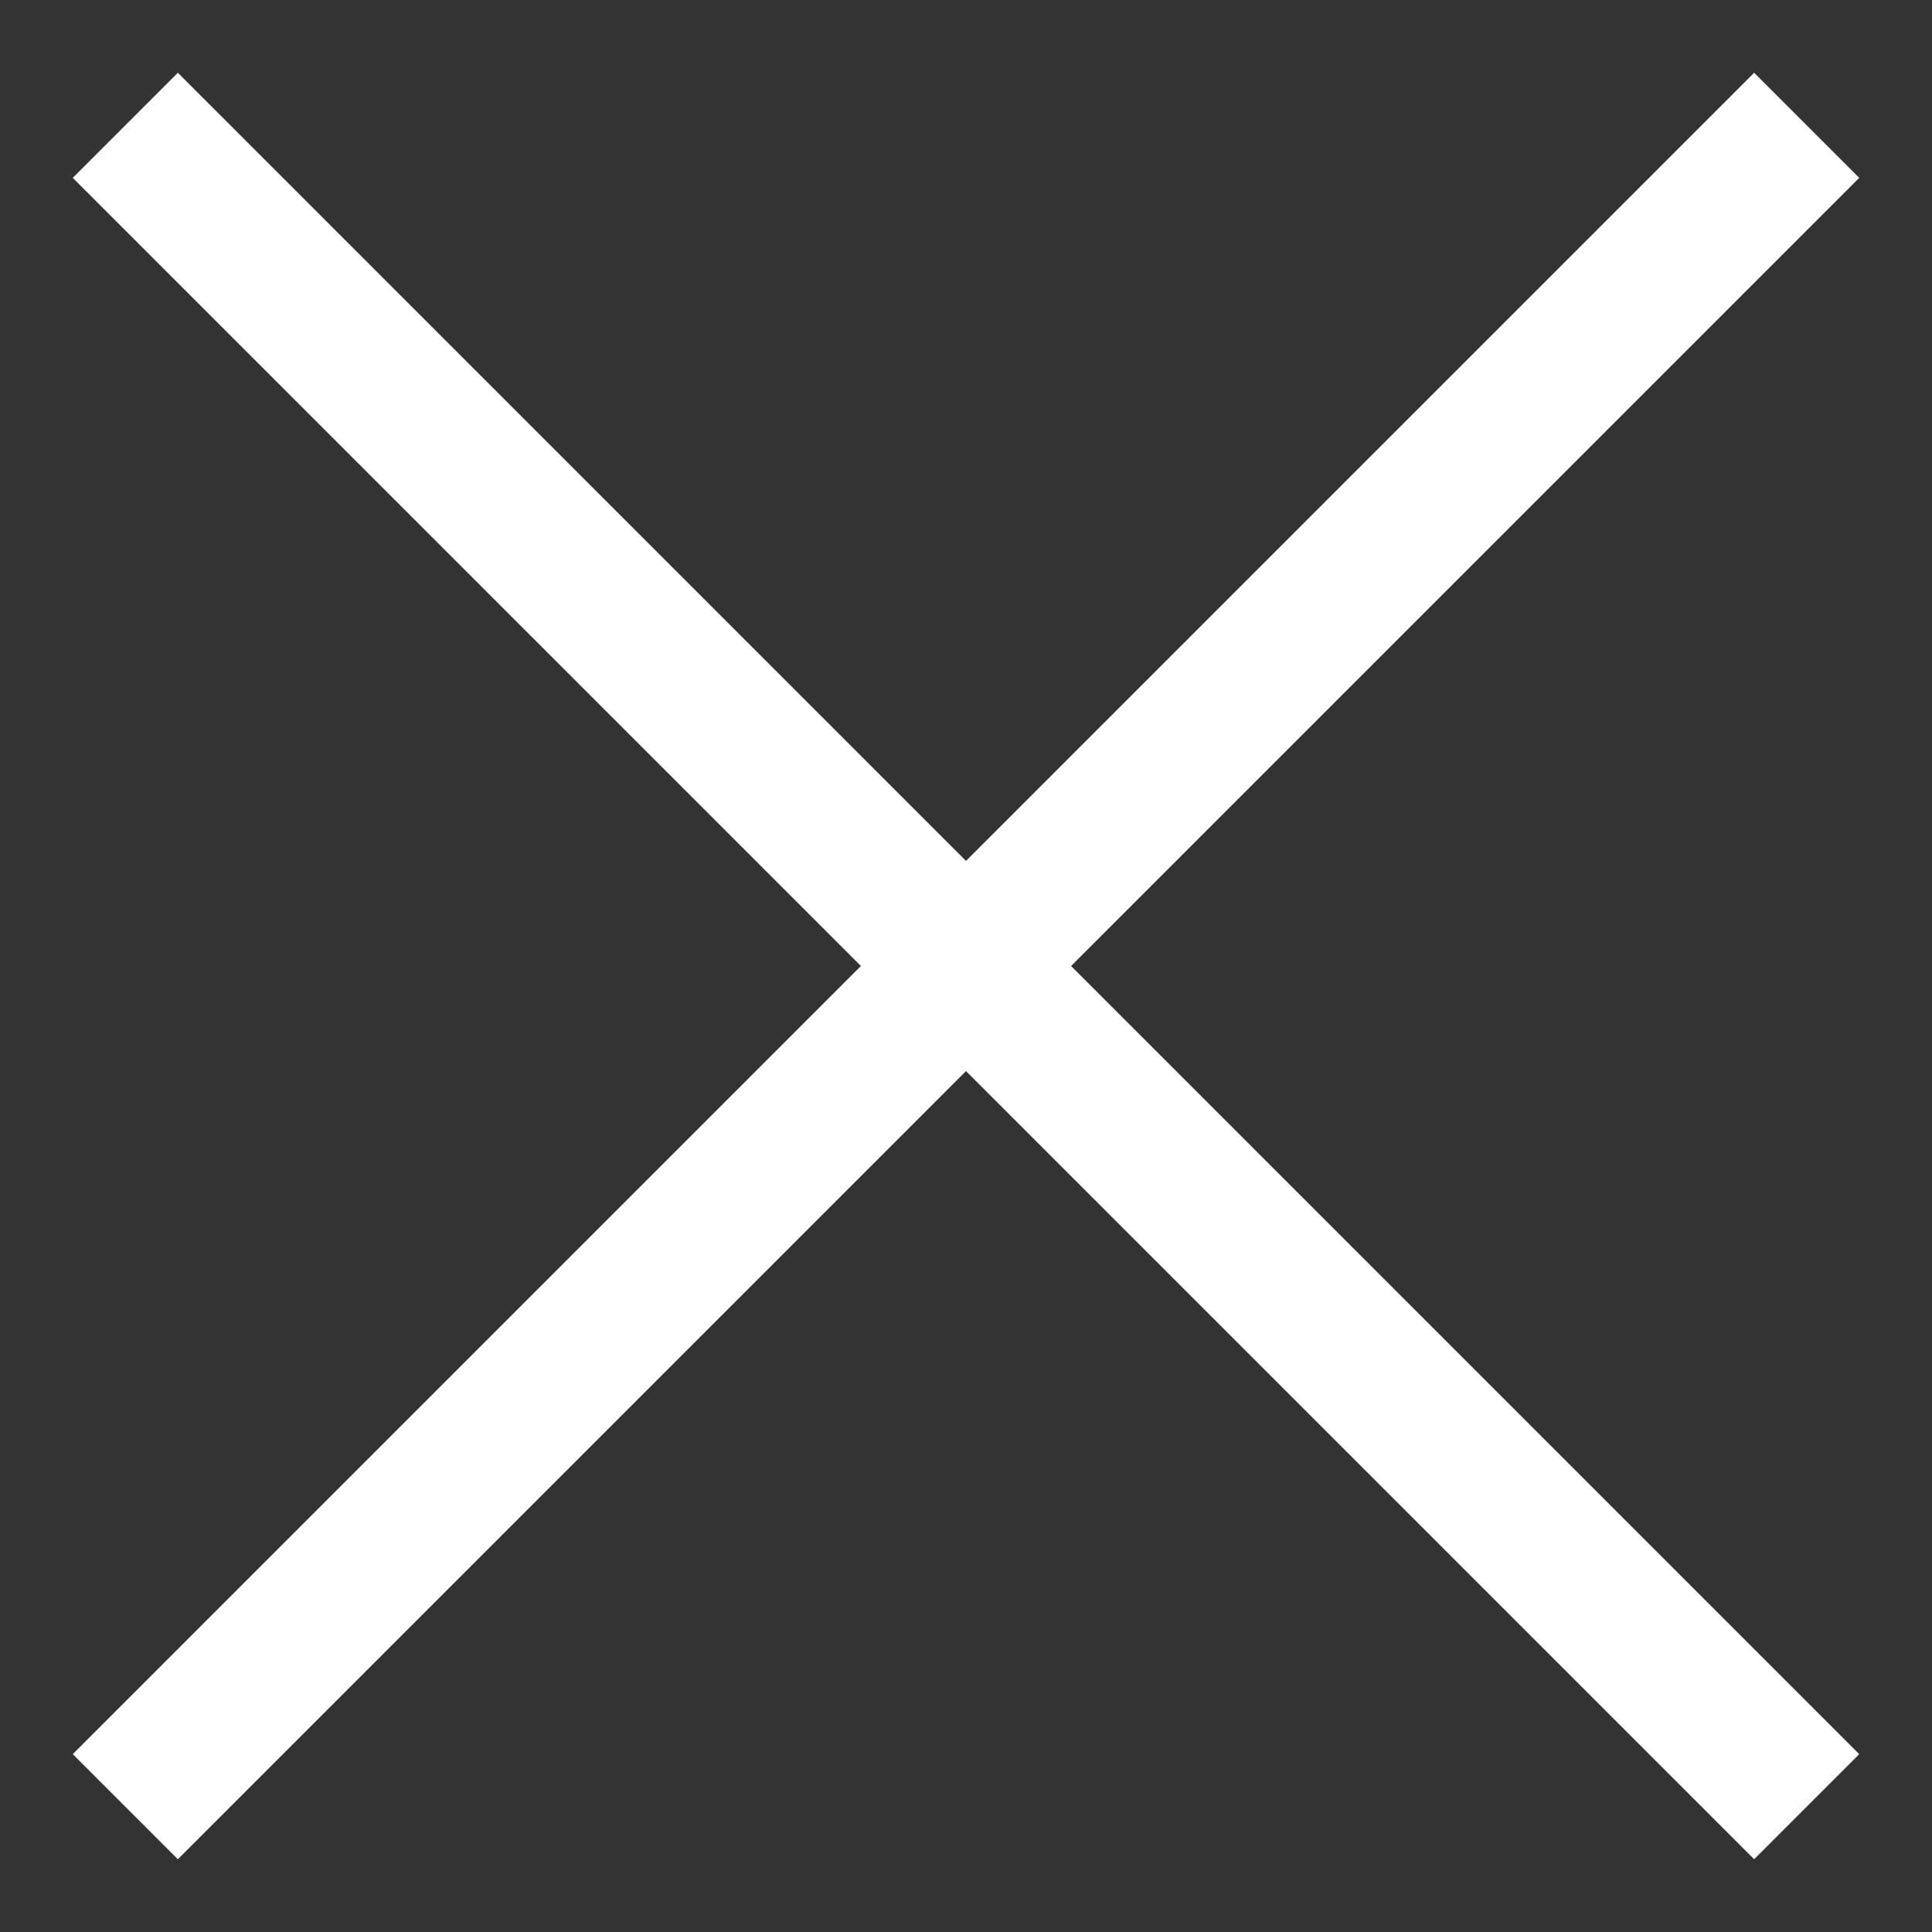
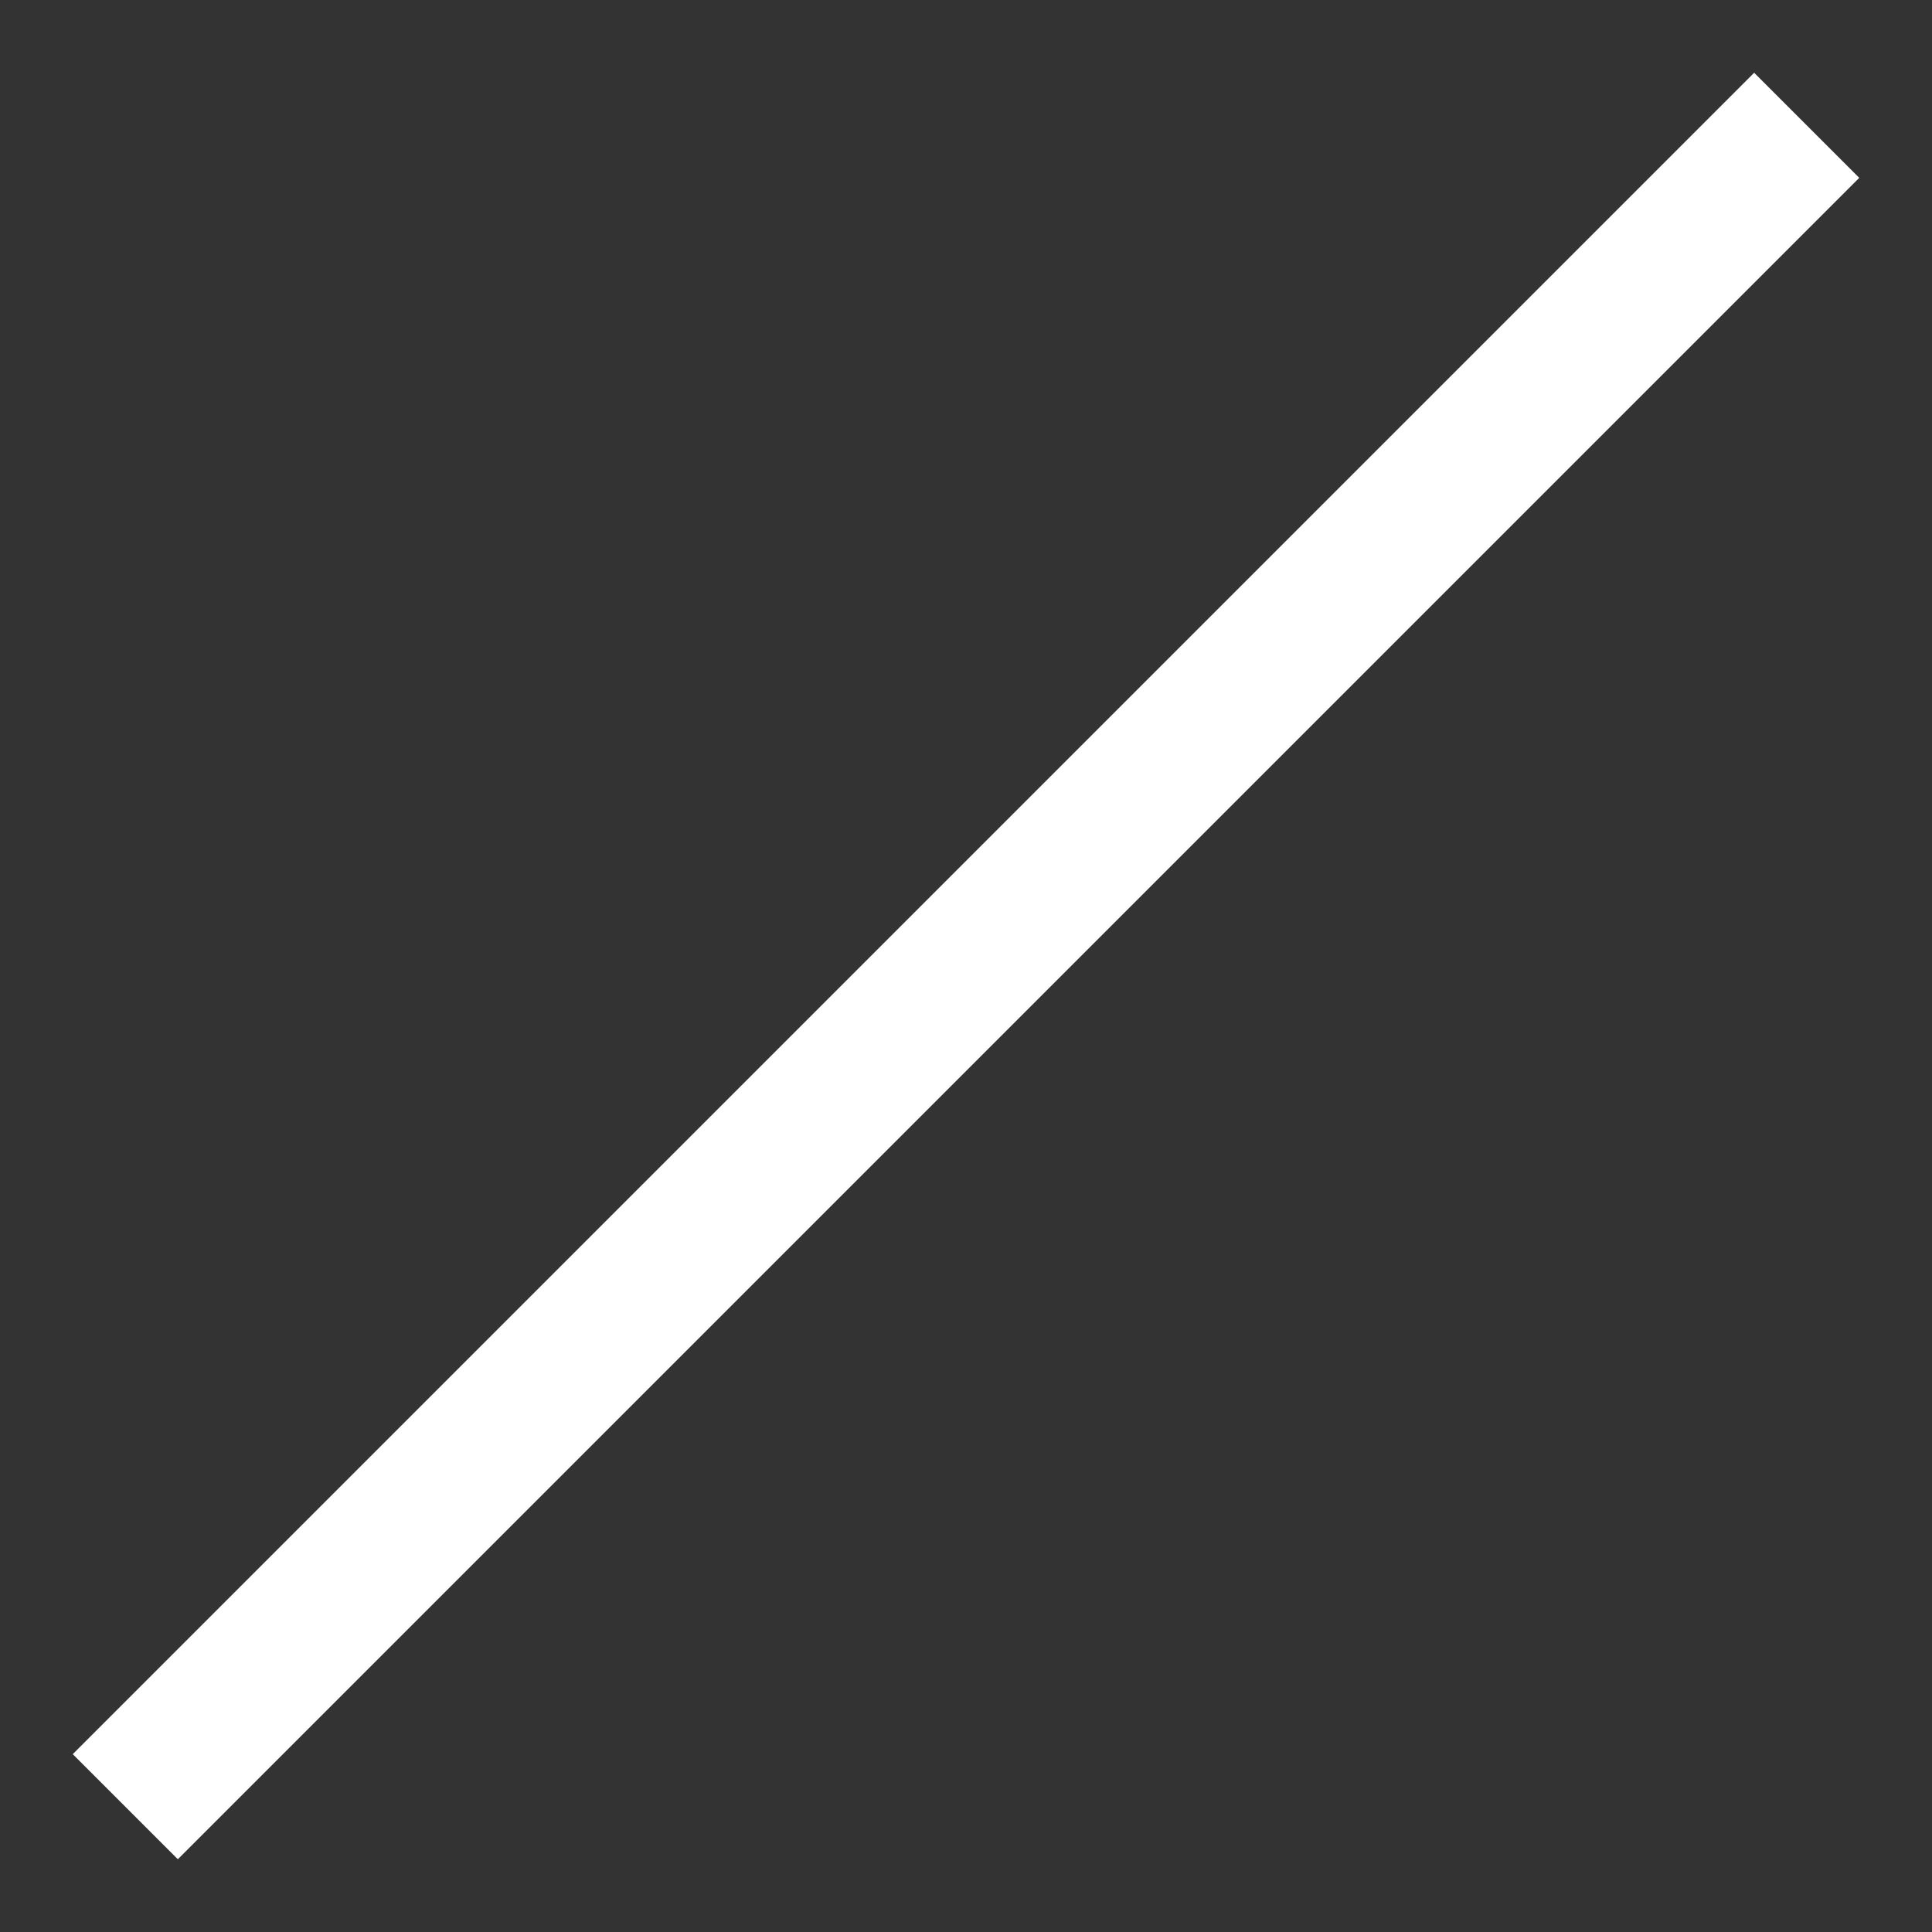
<svg xmlns="http://www.w3.org/2000/svg" width="26px" height="26px" viewBox="0 0 26 26" version="1.1">
  <rect x="0" y="0" width="26" height="26" fill="#333333" stroke="none" />
  <title>Close</title>
  <g id="Page-1" stroke="none" stroke-width="1" fill="none" fill-rule="evenodd">
    <g id="search" transform="translate(-905, -167)" fill="#FFFFFF">
      <g id="Serach_on" transform="translate(8, 151)">
        <g id="Close" transform="translate(897, 16)">
-           <rect id="Rectangle" transform="translate(13, 13) rotate(-315) translate(-13, -13) " x="-3" y="12" width="32" height="2" />
          <rect id="Rectangle" transform="translate(13, 13) rotate(-45) translate(-13, -13) " x="-3" y="12" width="32" height="2" />
        </g>
      </g>
    </g>
  </g>
</svg>